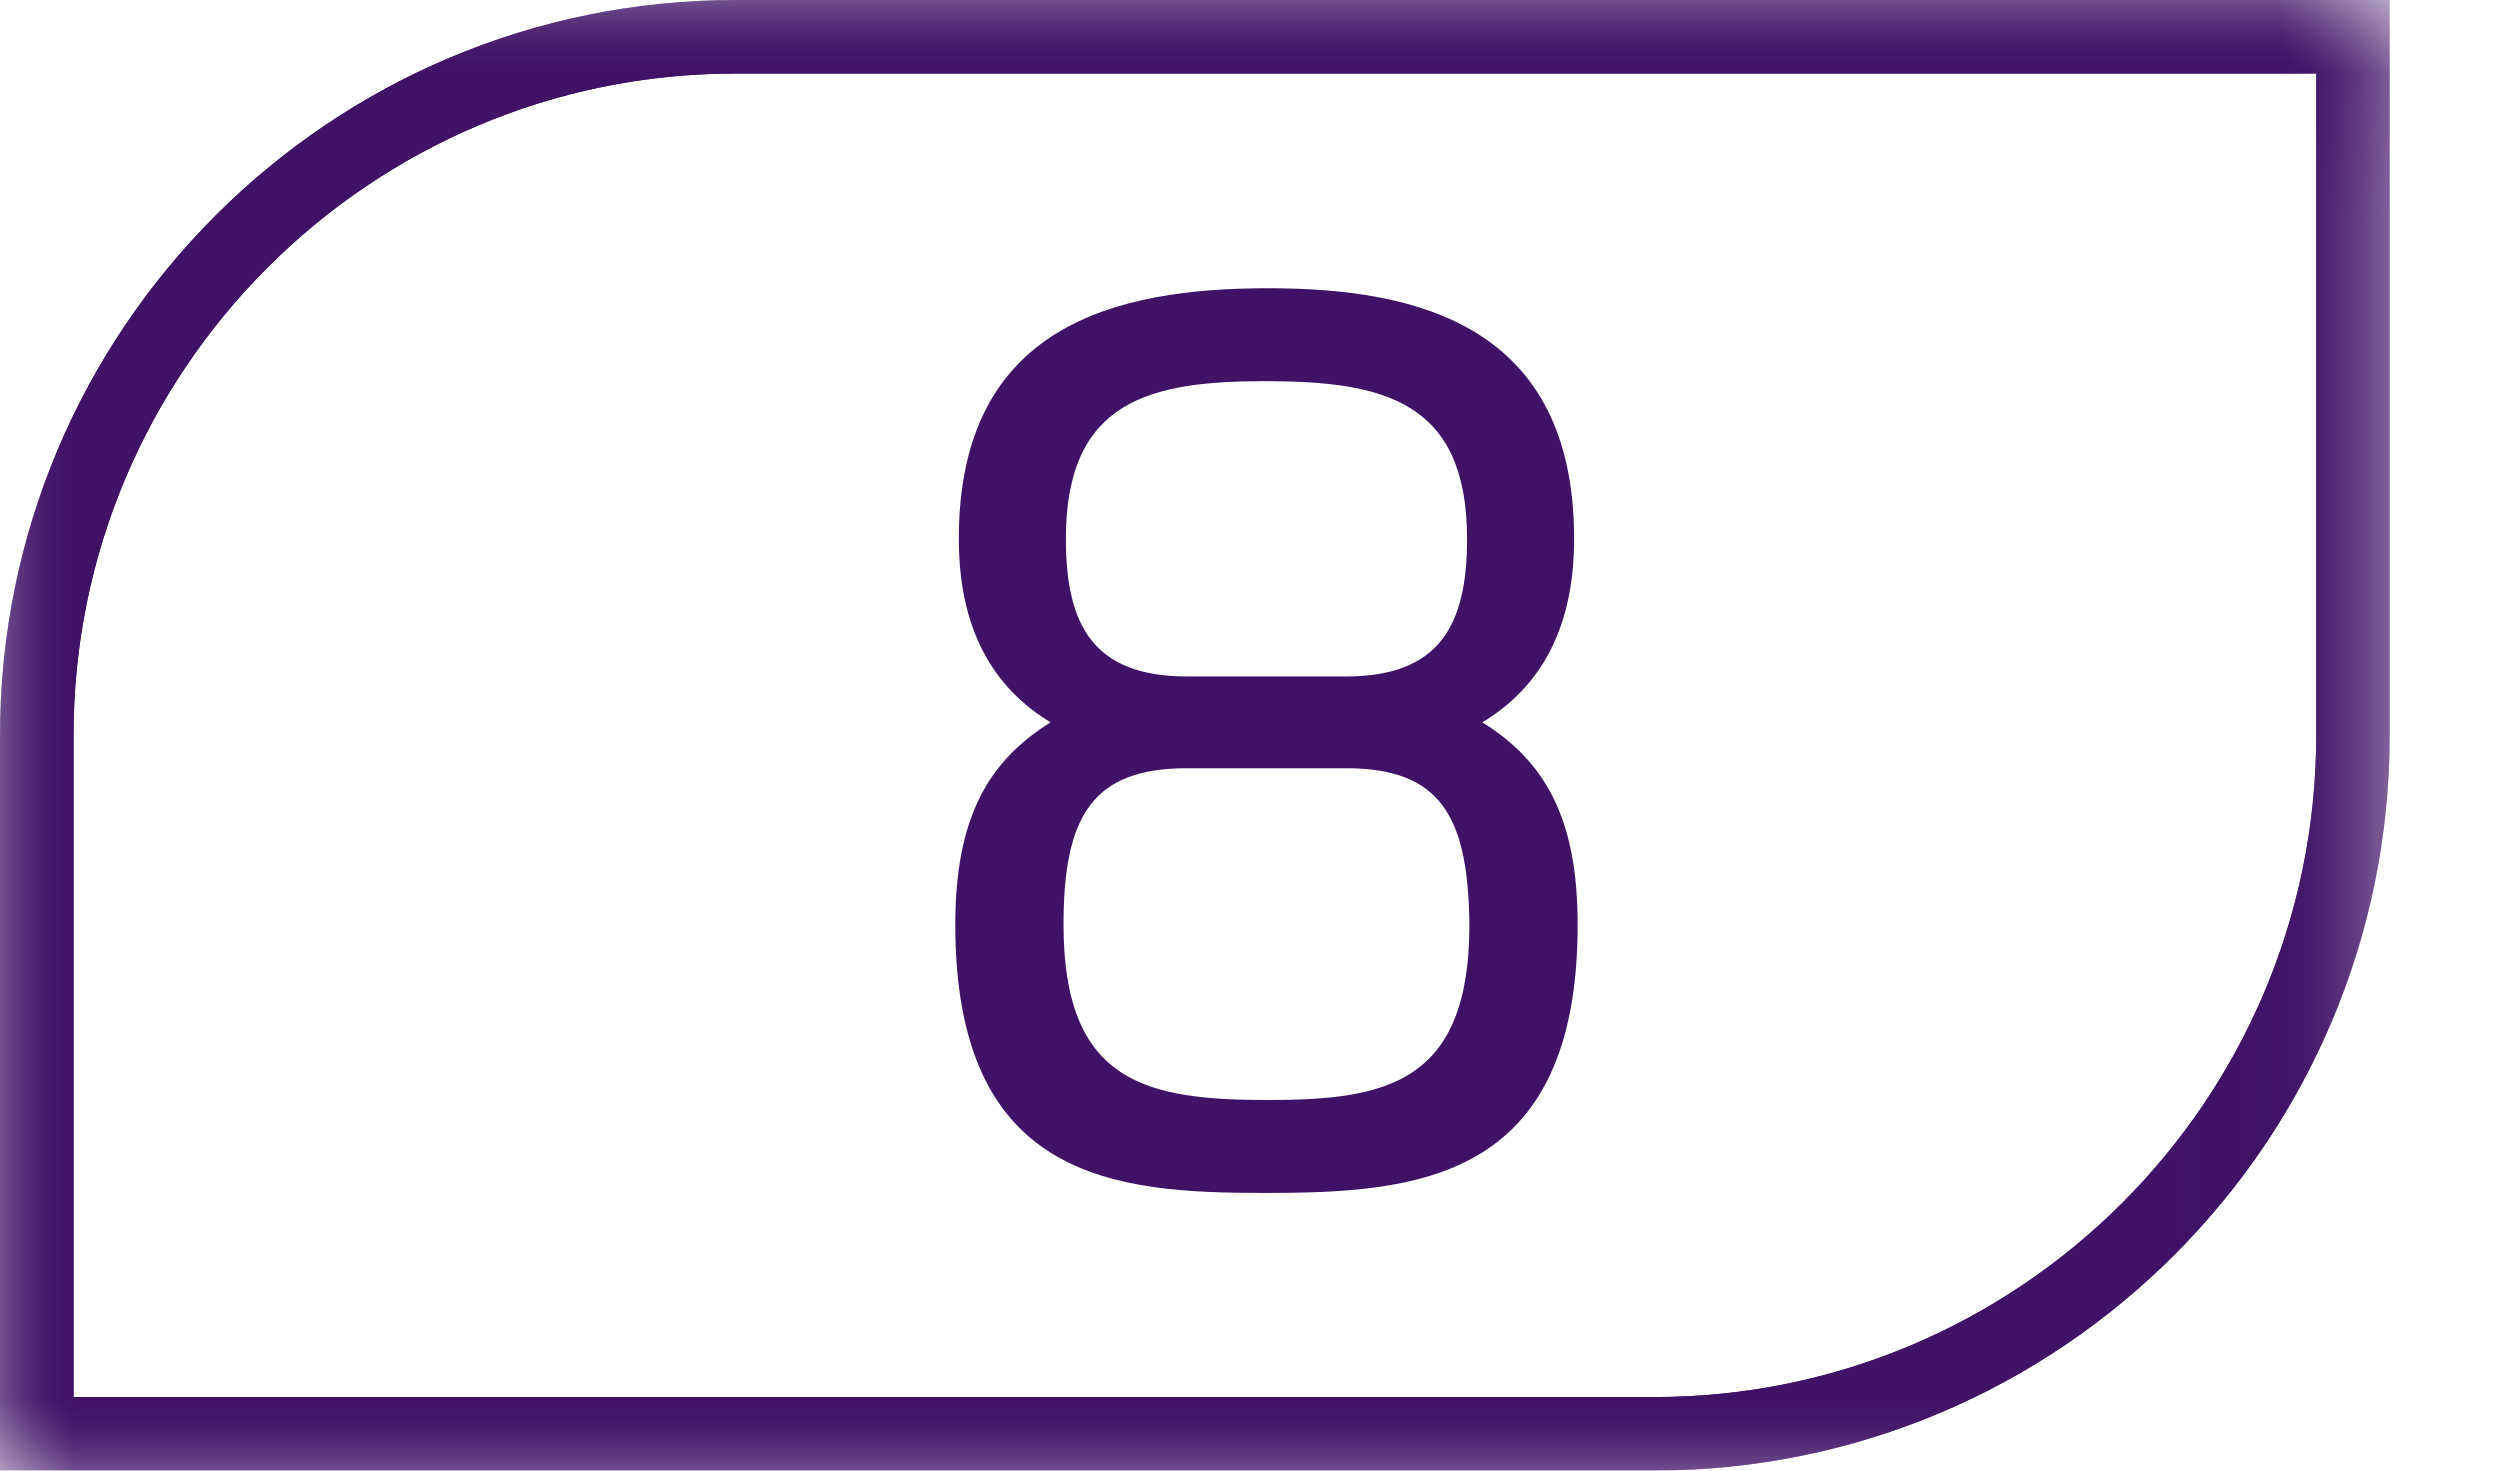
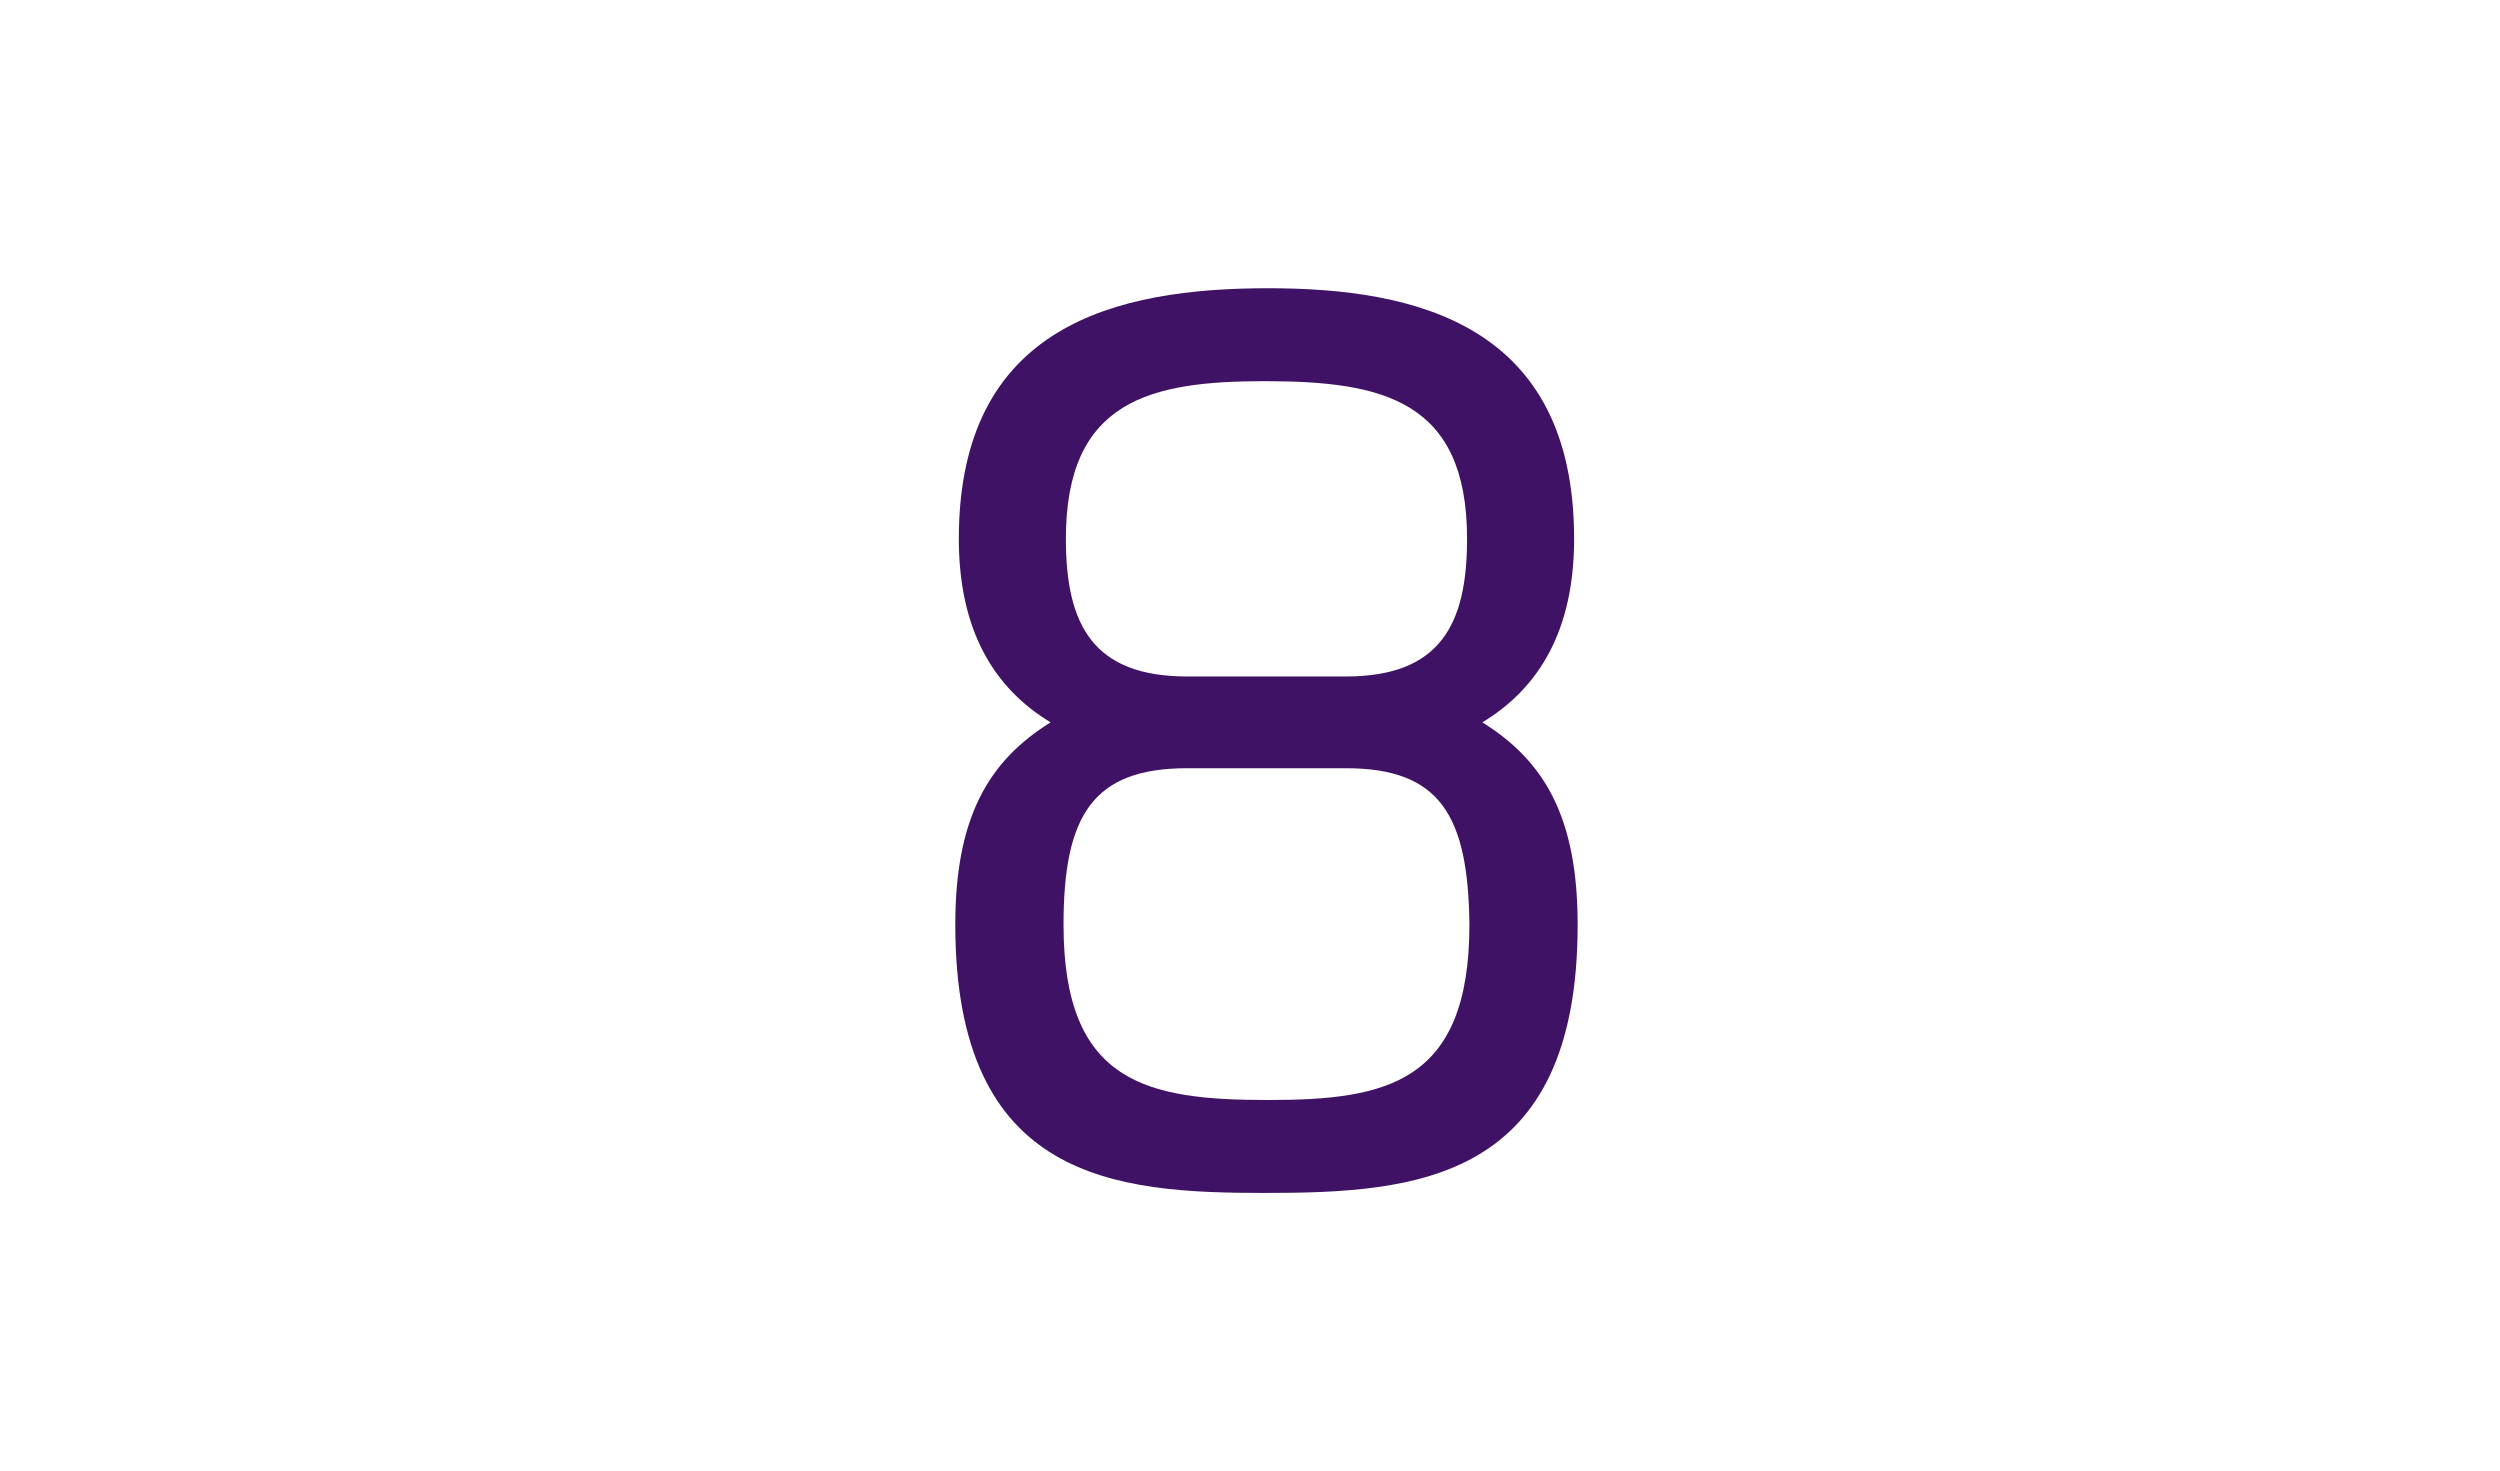
<svg xmlns="http://www.w3.org/2000/svg" width="17" height="10" viewBox="0 0 17 10" fill="none">
  <g clip-path="url(#clip0_2065_325)">
    <mask id="mask0_2065_325" style="mask-type:luminance" maskUnits="userSpaceOnUse" x="0" y="0" width="17" height="10">
-       <path d="M0.5 0.5H15.75V9.5H0.5V0.5Z" fill="white" stroke="white" />
-     </mask>
+       </mask>
    <g mask="url(#mask0_2065_325)">
-       <path d="M5 0.25C2.38 0.25 0.25 2.38 0.25 5V9.75H11.25C13.87 9.75 16 7.62 16 5V0.25H5Z" stroke="#3F1266" stroke-width="0.5" />
+       <path d="M5 0.25C2.38 0.25 0.25 2.38 0.25 5V9.75H11.25C13.87 9.75 16 7.62 16 5V0.25Z" stroke="#3F1266" stroke-width="0.5" />
    </g>
    <mask id="mask1_2065_325" style="mask-type:luminance" maskUnits="userSpaceOnUse" x="0" y="0" width="17" height="10">
      <path d="M0.5 0.5H15.75V9.5H0.5V0.5Z" fill="white" stroke="white" />
    </mask>
    <g mask="url(#mask1_2065_325)">
-       <path d="M5 0.25C2.38 0.25 0.25 2.38 0.25 5V9.75H11.25C13.87 9.75 16 7.62 16 5V0.25H5Z" stroke="#3F1266" stroke-width="0.5" />
-     </g>
+       </g>
    <path d="M10.728 6.288C10.728 8.032 9.632 8.112 8.6 8.112C7.592 8.112 6.496 8.032 6.496 6.288C6.496 5.56 6.72 5.176 7.144 4.912C6.76 4.68 6.52 4.288 6.52 3.664C6.52 2.208 7.592 1.96 8.624 1.96C9.632 1.96 10.704 2.208 10.704 3.664C10.704 4.288 10.464 4.68 10.08 4.912C10.504 5.176 10.728 5.56 10.728 6.288ZM9.992 6.288C9.984 5.544 9.792 5.224 9.152 5.224H8.072C7.432 5.224 7.232 5.544 7.232 6.288C7.232 7.368 7.8 7.48 8.624 7.48C9.424 7.48 9.992 7.368 9.992 6.288ZM9.976 3.664C9.976 2.72 9.4 2.592 8.6 2.592C7.824 2.592 7.248 2.72 7.248 3.664C7.248 4.248 7.432 4.6 8.072 4.6H9.152C9.792 4.6 9.976 4.248 9.976 3.664Z" fill="#3F1266" />
  </g>
  <defs>
    <clipPath id="clip0_2065_325">
      <rect width="17" height="10" fill="white" />
    </clipPath>
  </defs>
</svg>